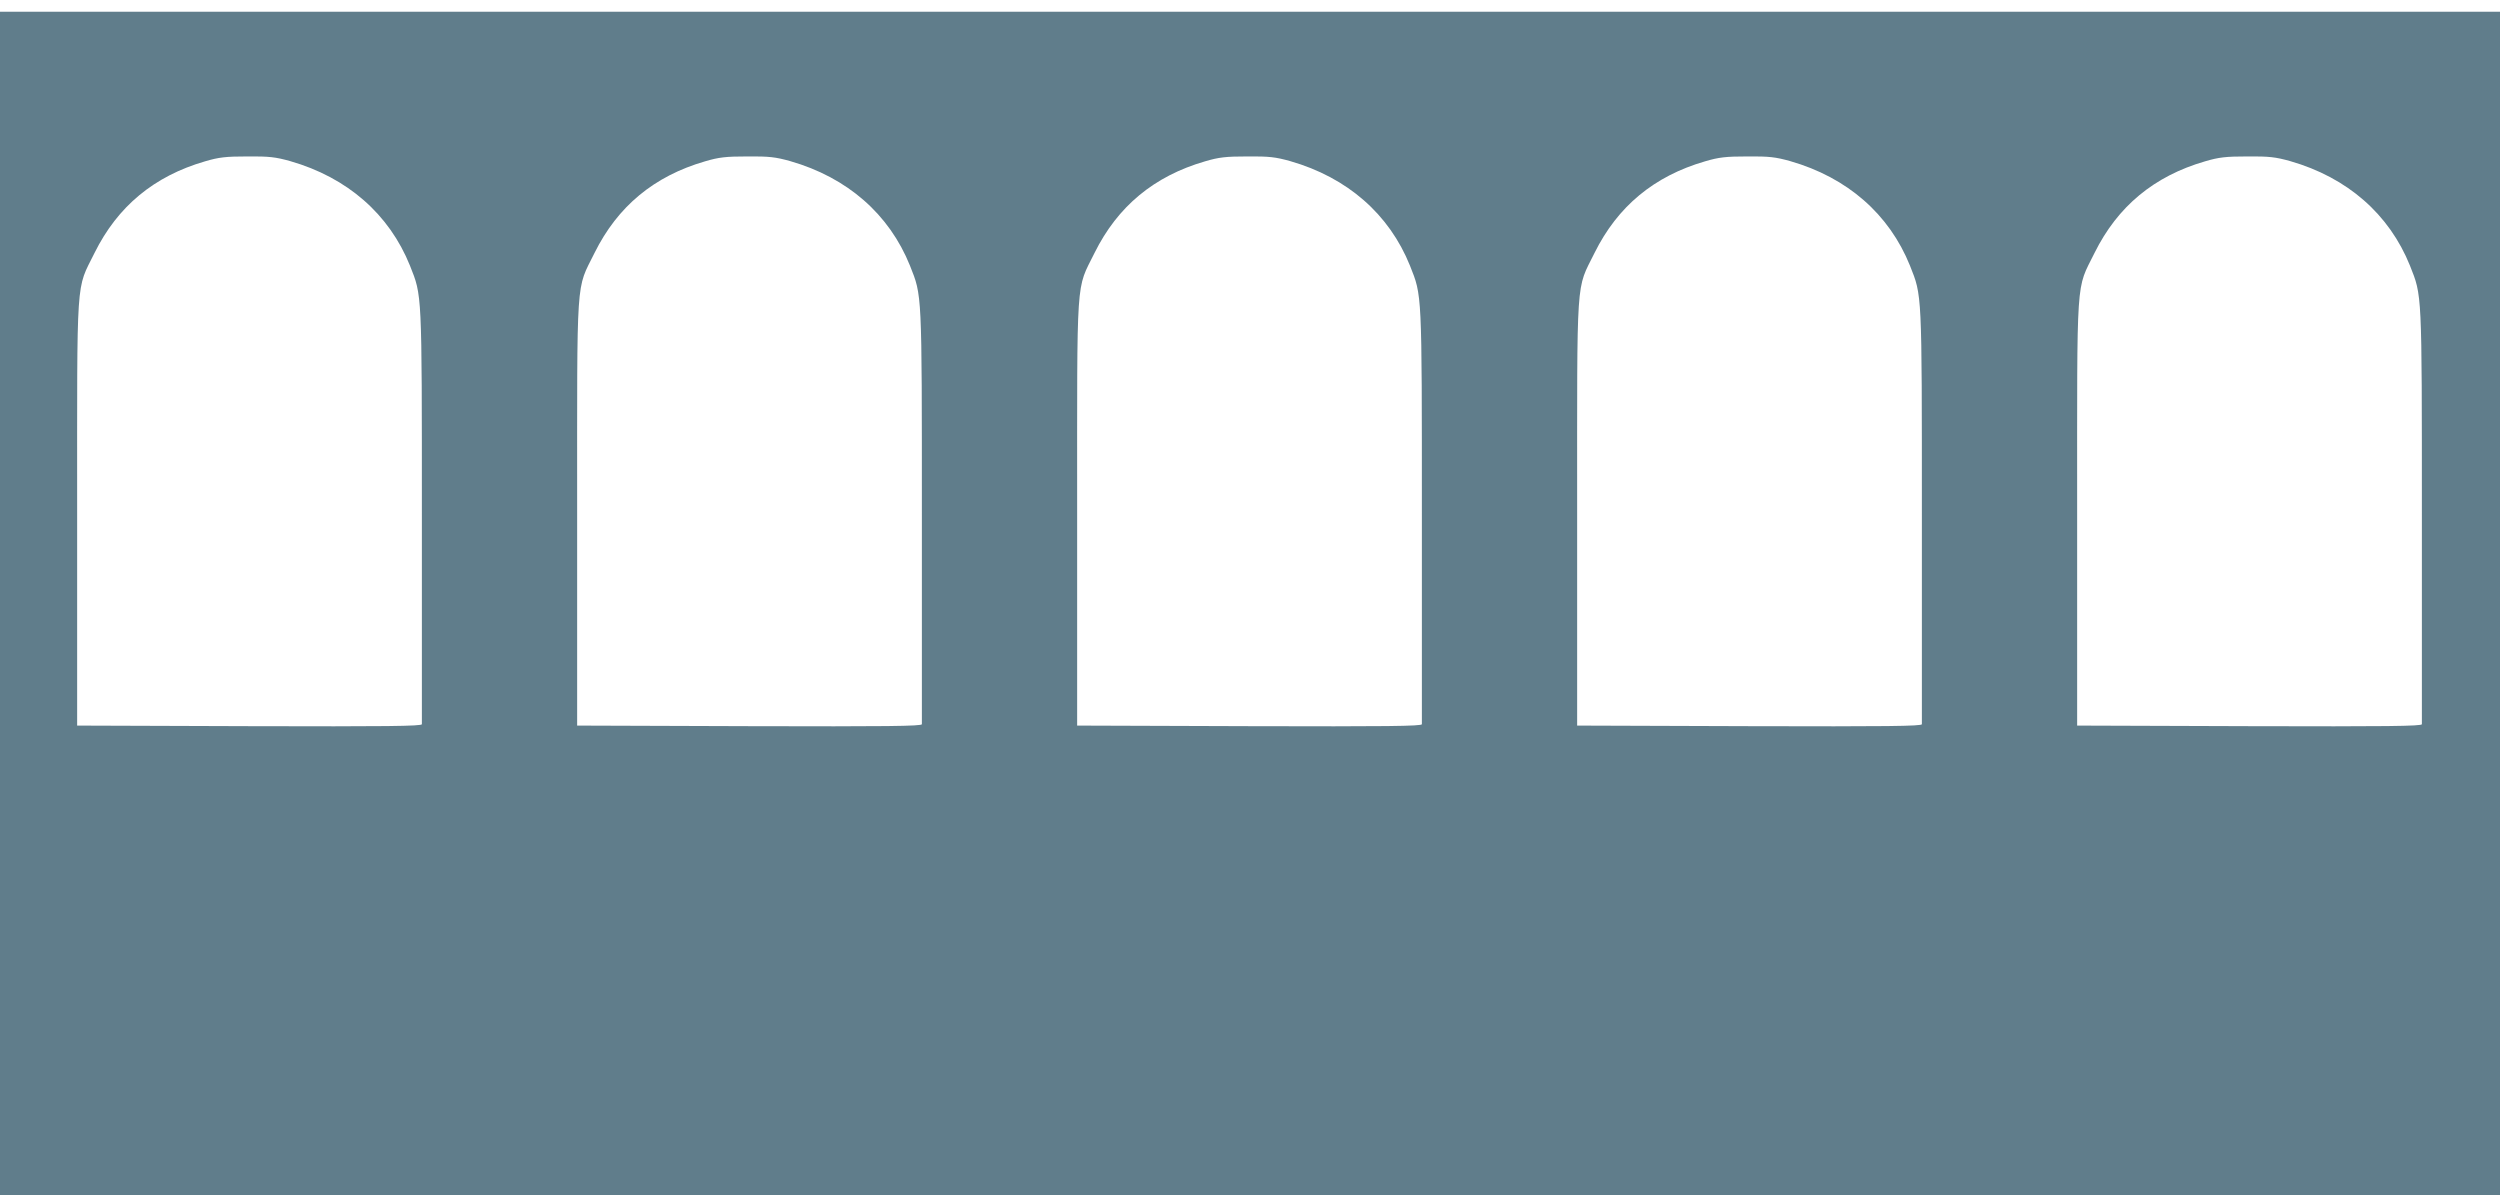
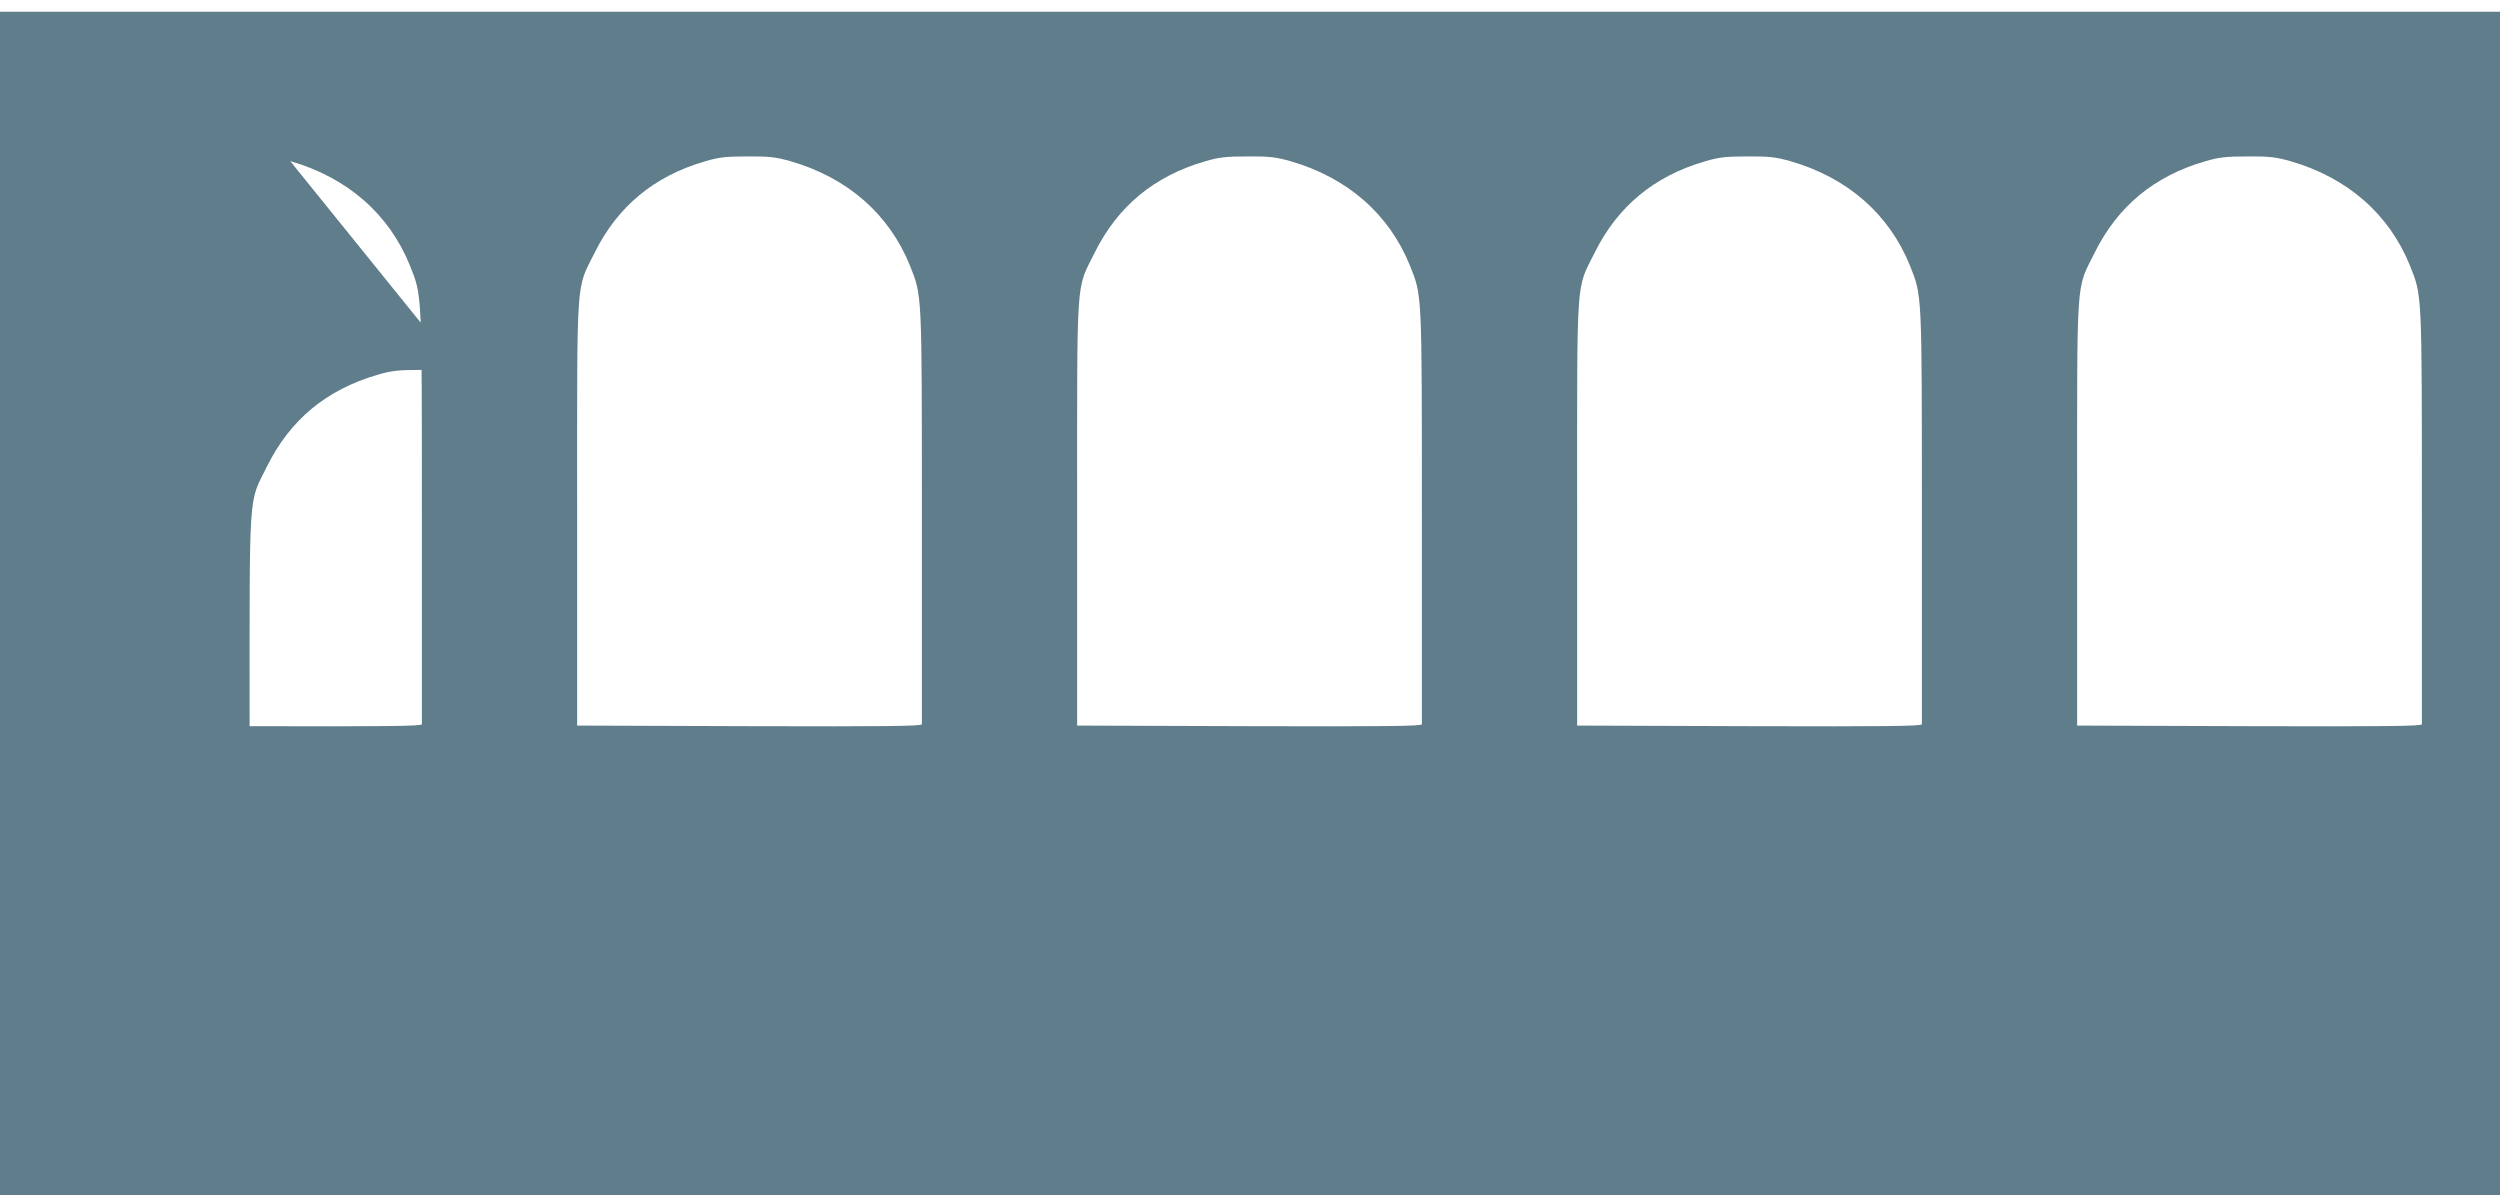
<svg xmlns="http://www.w3.org/2000/svg" version="1.0" width="1280pt" height="612pt" viewBox="0 0 1280 612" preserveAspectRatio="xMidYMid meet">
  <g transform="translate(0,612) scale(0.1,-0.1)" fill="#607d8b" stroke="none">
-     <path d="M0 3030 l0 -3030 6400 0 6400 0 0 3030 0 3030 -6400 0 -6400 0 0 -3030z m1486 2265 c293 -84 507 -272 613 -535 62 -157 61 -124 61 -1281 0 -580 0 -1060 0 -1067 0 -10 -180 -12 -882 -10 l-883 3 0 1090 c0 1240 -7 1135 89 1330 118 238 304 393 566 469 71 21 107 25 216 25 112 1 145 -3 220 -24z m2560 0 c293 -84 507 -272 613 -535 62 -157 61 -124 61 -1281 0 -580 0 -1060 0 -1067 0 -10 -180 -12 -882 -10 l-883 3 0 1090 c0 1240 -7 1135 89 1330 118 238 304 393 566 469 71 21 107 25 216 25 112 1 145 -3 220 -24z m2560 0 c293 -84 507 -272 613 -535 62 -157 61 -124 61 -1281 0 -580 0 -1060 0 -1067 0 -10 -180 -12 -882 -10 l-883 3 0 1090 c0 1240 -7 1135 89 1330 118 238 304 393 566 469 71 21 107 25 216 25 112 1 145 -3 220 -24z m2560 0 c293 -84 507 -272 613 -535 62 -157 61 -124 61 -1281 0 -580 0 -1060 0 -1067 0 -10 -180 -12 -882 -10 l-883 3 0 1090 c0 1240 -7 1135 89 1330 118 238 304 393 566 469 71 21 107 25 216 25 112 1 145 -3 220 -24z m2560 0 c293 -84 507 -272 613 -535 62 -157 61 -124 61 -1281 0 -580 0 -1060 0 -1067 0 -10 -180 -12 -882 -10 l-883 3 0 1090 c0 1240 -7 1135 89 1330 118 238 304 393 566 469 71 21 107 25 216 25 112 1 145 -3 220 -24z" />
+     <path d="M0 3030 l0 -3030 6400 0 6400 0 0 3030 0 3030 -6400 0 -6400 0 0 -3030z m1486 2265 c293 -84 507 -272 613 -535 62 -157 61 -124 61 -1281 0 -580 0 -1060 0 -1067 0 -10 -180 -12 -882 -10 c0 1240 -7 1135 89 1330 118 238 304 393 566 469 71 21 107 25 216 25 112 1 145 -3 220 -24z m2560 0 c293 -84 507 -272 613 -535 62 -157 61 -124 61 -1281 0 -580 0 -1060 0 -1067 0 -10 -180 -12 -882 -10 l-883 3 0 1090 c0 1240 -7 1135 89 1330 118 238 304 393 566 469 71 21 107 25 216 25 112 1 145 -3 220 -24z m2560 0 c293 -84 507 -272 613 -535 62 -157 61 -124 61 -1281 0 -580 0 -1060 0 -1067 0 -10 -180 -12 -882 -10 l-883 3 0 1090 c0 1240 -7 1135 89 1330 118 238 304 393 566 469 71 21 107 25 216 25 112 1 145 -3 220 -24z m2560 0 c293 -84 507 -272 613 -535 62 -157 61 -124 61 -1281 0 -580 0 -1060 0 -1067 0 -10 -180 -12 -882 -10 l-883 3 0 1090 c0 1240 -7 1135 89 1330 118 238 304 393 566 469 71 21 107 25 216 25 112 1 145 -3 220 -24z m2560 0 c293 -84 507 -272 613 -535 62 -157 61 -124 61 -1281 0 -580 0 -1060 0 -1067 0 -10 -180 -12 -882 -10 l-883 3 0 1090 c0 1240 -7 1135 89 1330 118 238 304 393 566 469 71 21 107 25 216 25 112 1 145 -3 220 -24z" />
  </g>
</svg>